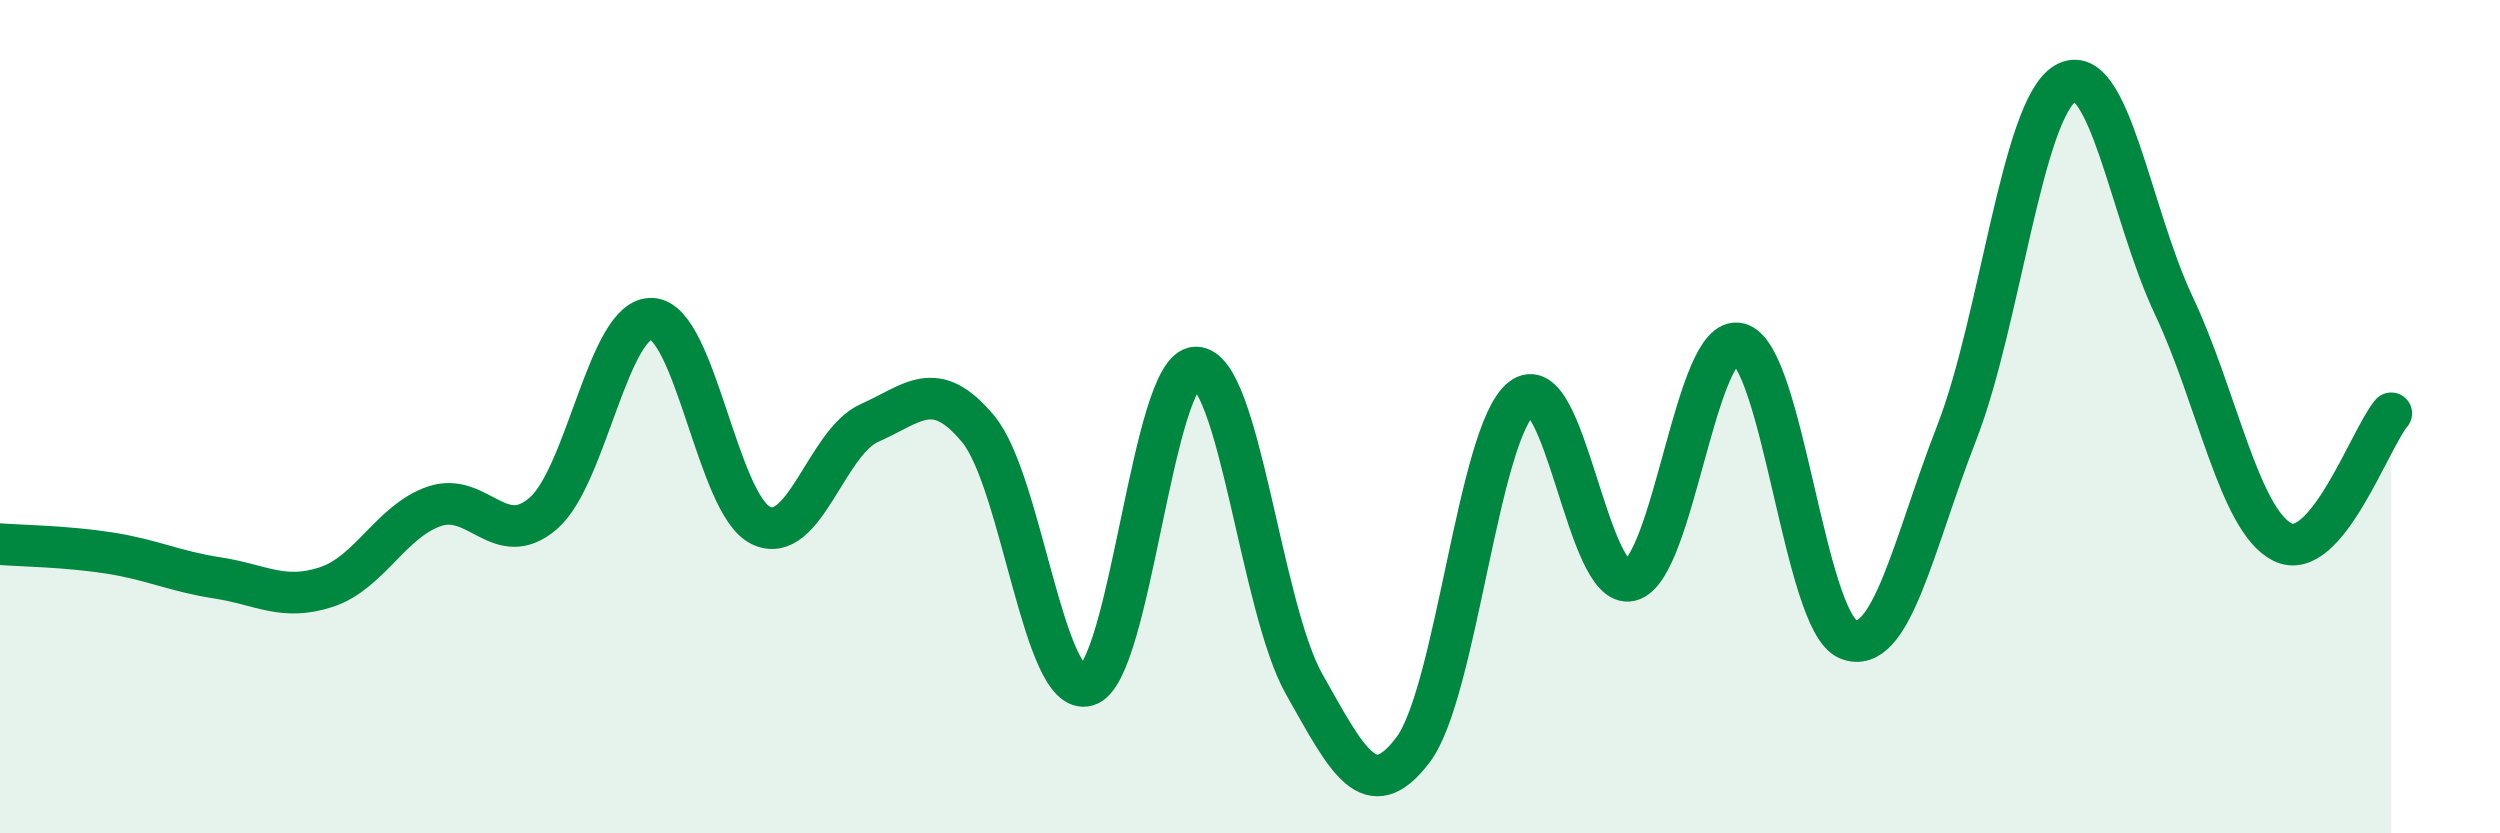
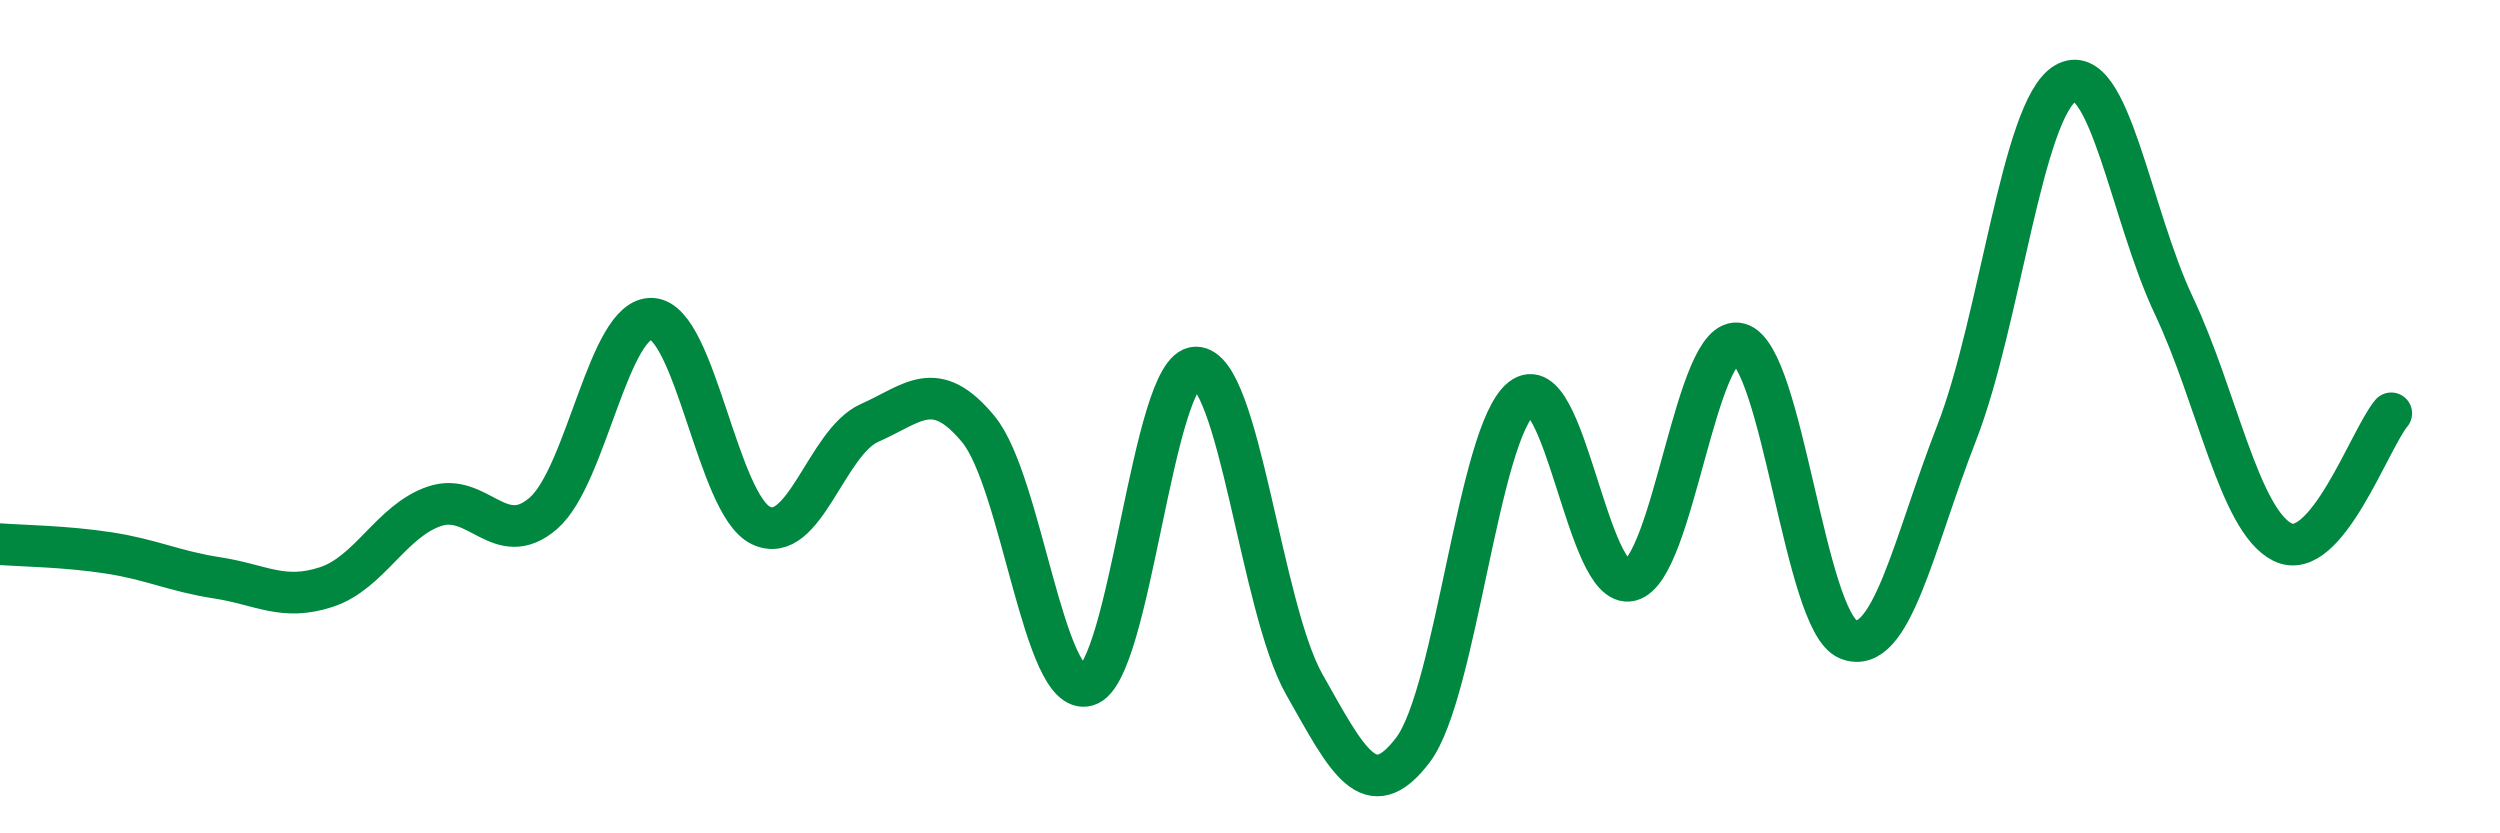
<svg xmlns="http://www.w3.org/2000/svg" width="60" height="20" viewBox="0 0 60 20">
-   <path d="M 0,13.06 C 0.52,13.1 1.57,13.11 2.61,13.27 C 3.65,13.43 4.18,13.71 5.22,13.87 C 6.26,14.03 6.79,14.43 7.83,14.09 C 8.87,13.75 9.39,12.5 10.43,12.15 C 11.47,11.8 12,13.22 13.04,12.32 C 14.08,11.42 14.61,7.59 15.65,7.65 C 16.69,7.71 17.22,12.11 18.26,12.61 C 19.3,13.11 19.83,10.61 20.87,10.15 C 21.91,9.69 22.44,9.04 23.48,10.3 C 24.52,11.56 25.05,16.75 26.09,16.45 C 27.13,16.15 27.66,8.83 28.7,8.82 C 29.74,8.81 30.26,14.58 31.3,16.42 C 32.34,18.26 32.87,19.37 33.91,18 C 34.95,16.63 35.48,10.37 36.52,9.56 C 37.56,8.75 38.09,14.19 39.13,13.93 C 40.17,13.67 40.7,7.97 41.74,8.25 C 42.78,8.53 43.31,14.91 44.35,15.34 C 45.39,15.77 45.92,13.06 46.96,10.39 C 48,7.72 48.53,2.61 49.57,2 C 50.61,1.39 51.13,5.13 52.17,7.33 C 53.21,9.53 53.74,12.49 54.78,13.01 C 55.82,13.53 56.87,10.54 57.39,9.92L57.39 20L0 20Z" fill="#008740" opacity="0.1" stroke-linecap="round" stroke-linejoin="round" />
  <path d="M 0,13.06 C 0.52,13.1 1.57,13.11 2.61,13.27 C 3.65,13.43 4.18,13.71 5.22,13.87 C 6.26,14.03 6.79,14.43 7.83,14.09 C 8.87,13.75 9.39,12.5 10.43,12.15 C 11.47,11.8 12,13.22 13.04,12.32 C 14.08,11.42 14.61,7.59 15.65,7.65 C 16.69,7.71 17.22,12.11 18.26,12.61 C 19.3,13.11 19.83,10.61 20.87,10.15 C 21.91,9.69 22.44,9.04 23.48,10.3 C 24.52,11.56 25.05,16.75 26.09,16.45 C 27.13,16.15 27.66,8.83 28.7,8.82 C 29.74,8.81 30.26,14.58 31.3,16.42 C 32.34,18.26 32.87,19.37 33.91,18 C 34.95,16.63 35.48,10.37 36.52,9.56 C 37.56,8.75 38.09,14.19 39.13,13.93 C 40.17,13.67 40.7,7.97 41.74,8.25 C 42.78,8.53 43.31,14.91 44.35,15.34 C 45.39,15.77 45.92,13.06 46.96,10.39 C 48,7.72 48.53,2.61 49.57,2 C 50.61,1.39 51.13,5.13 52.17,7.33 C 53.21,9.53 53.74,12.49 54.78,13.01 C 55.82,13.53 56.87,10.54 57.39,9.92" stroke="#008740" stroke-width="1" fill="none" stroke-linecap="round" stroke-linejoin="round" />
</svg>